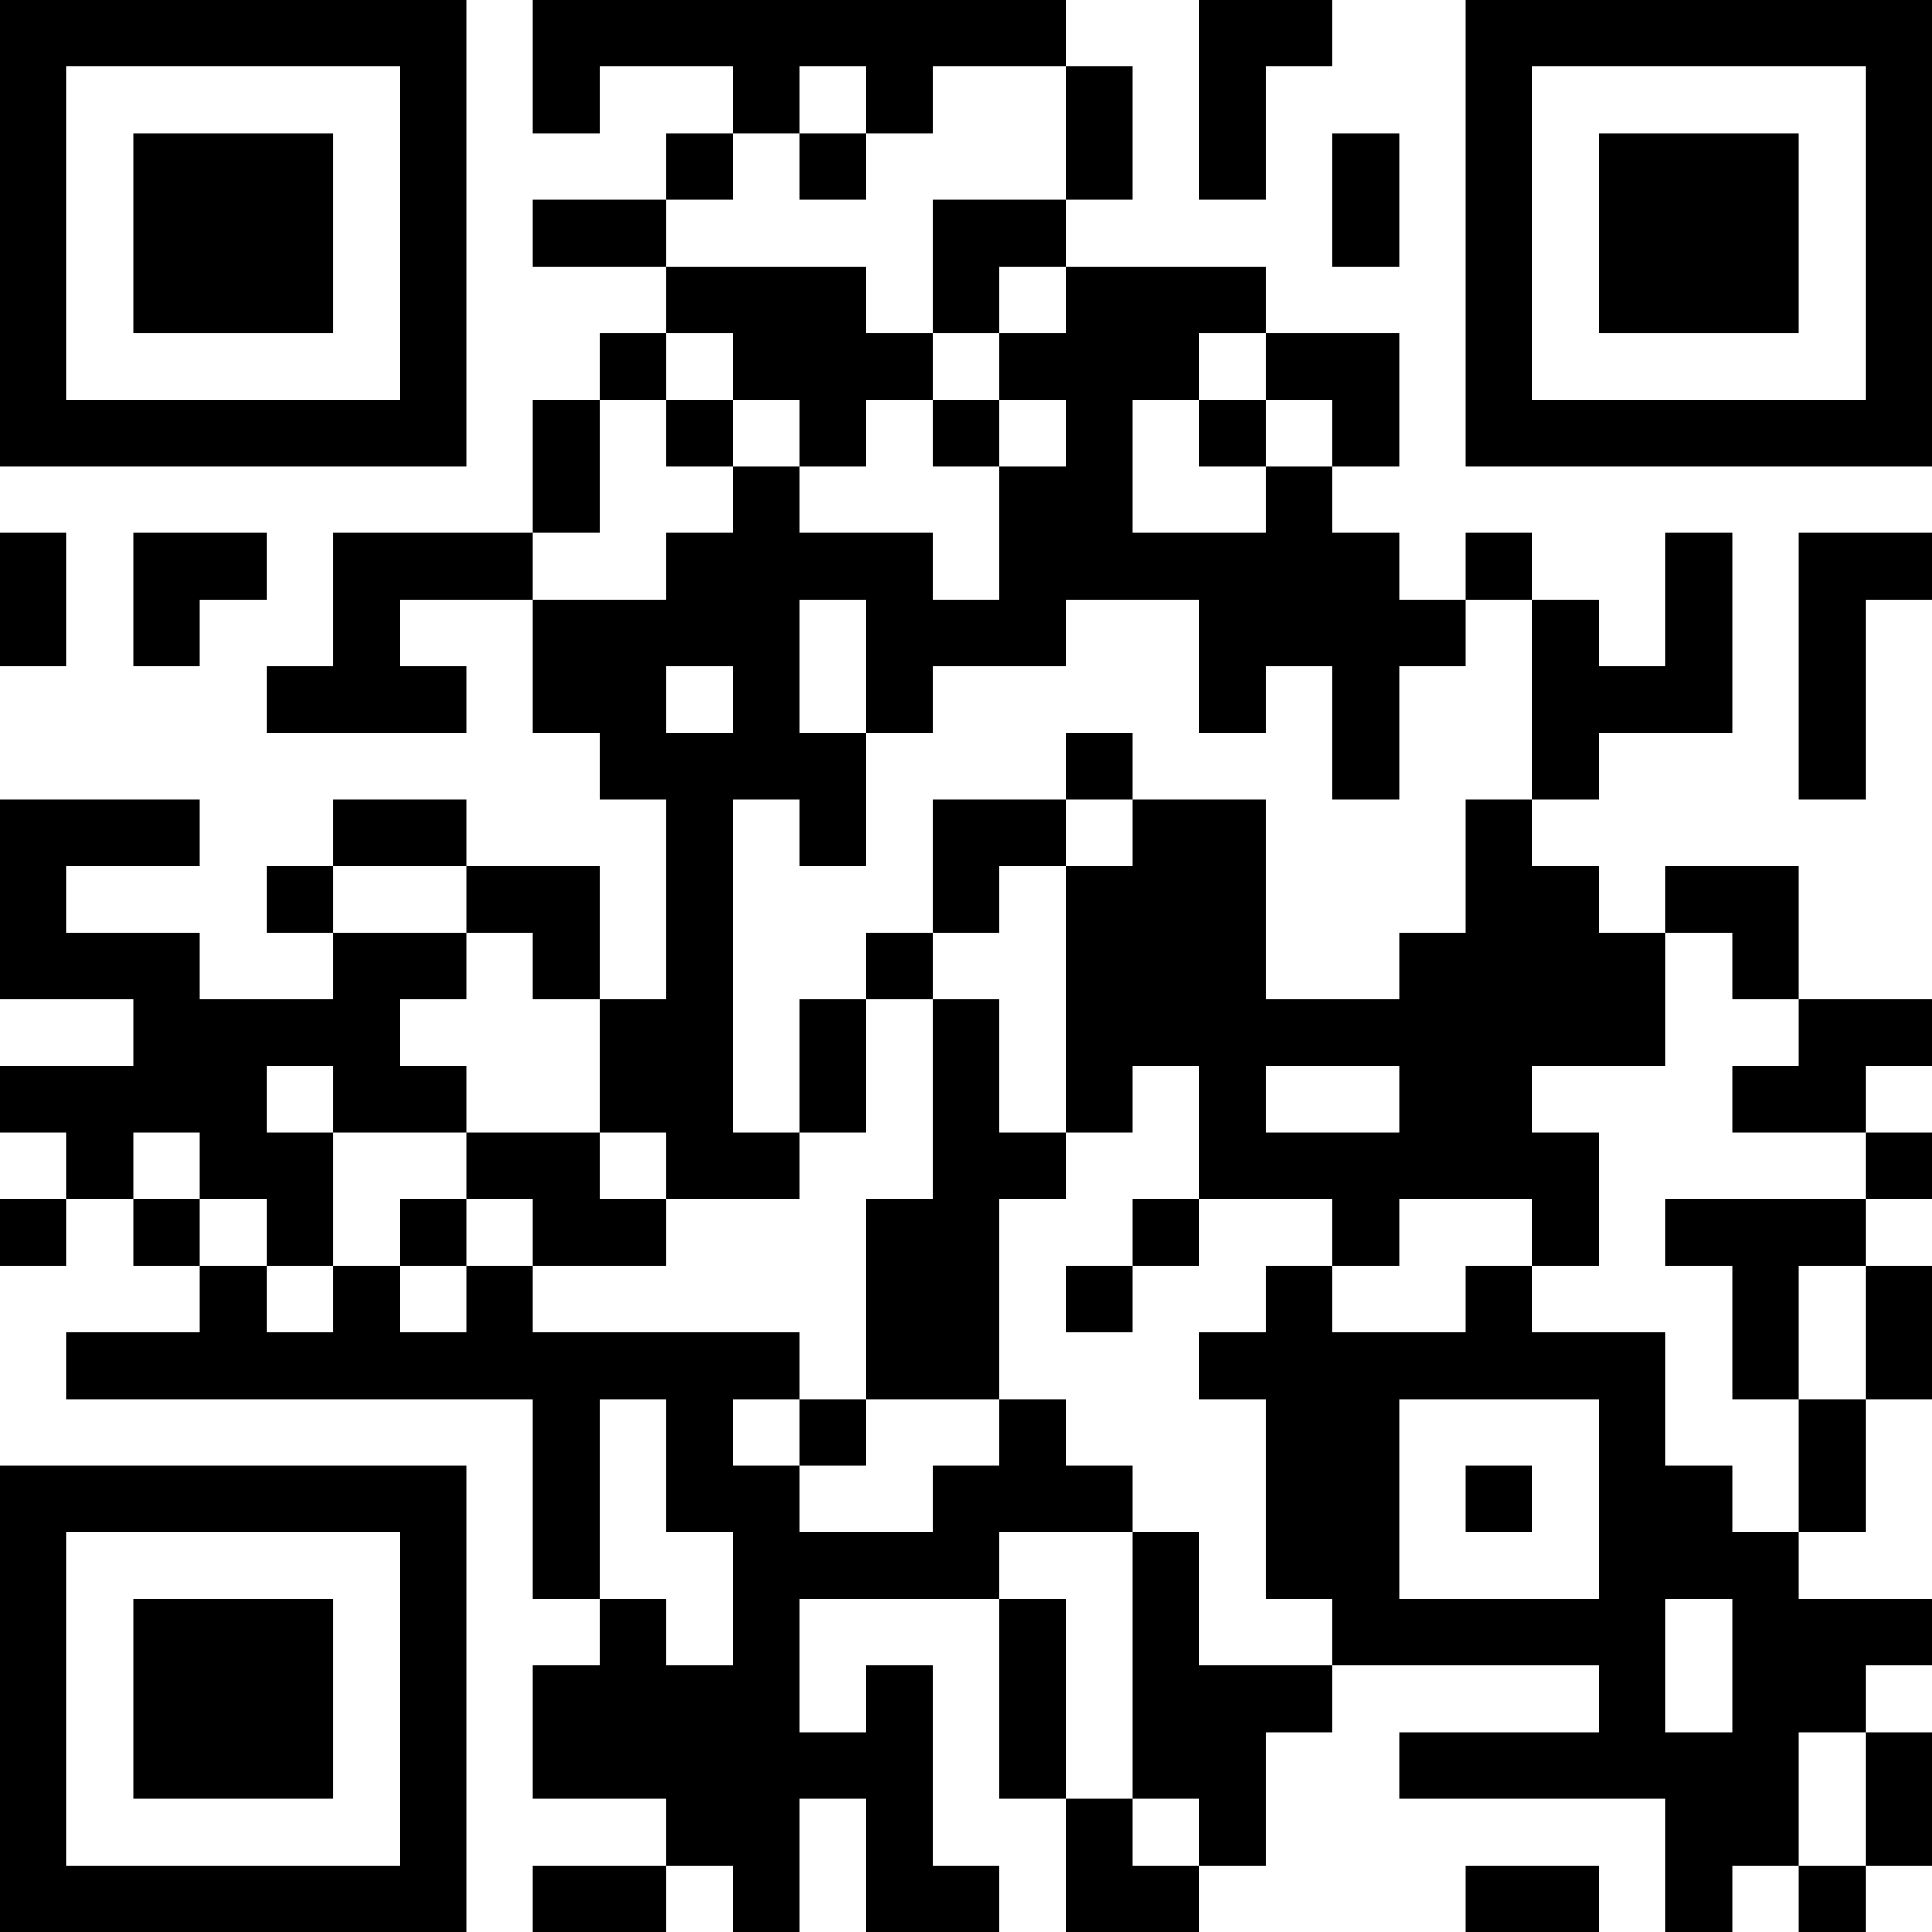
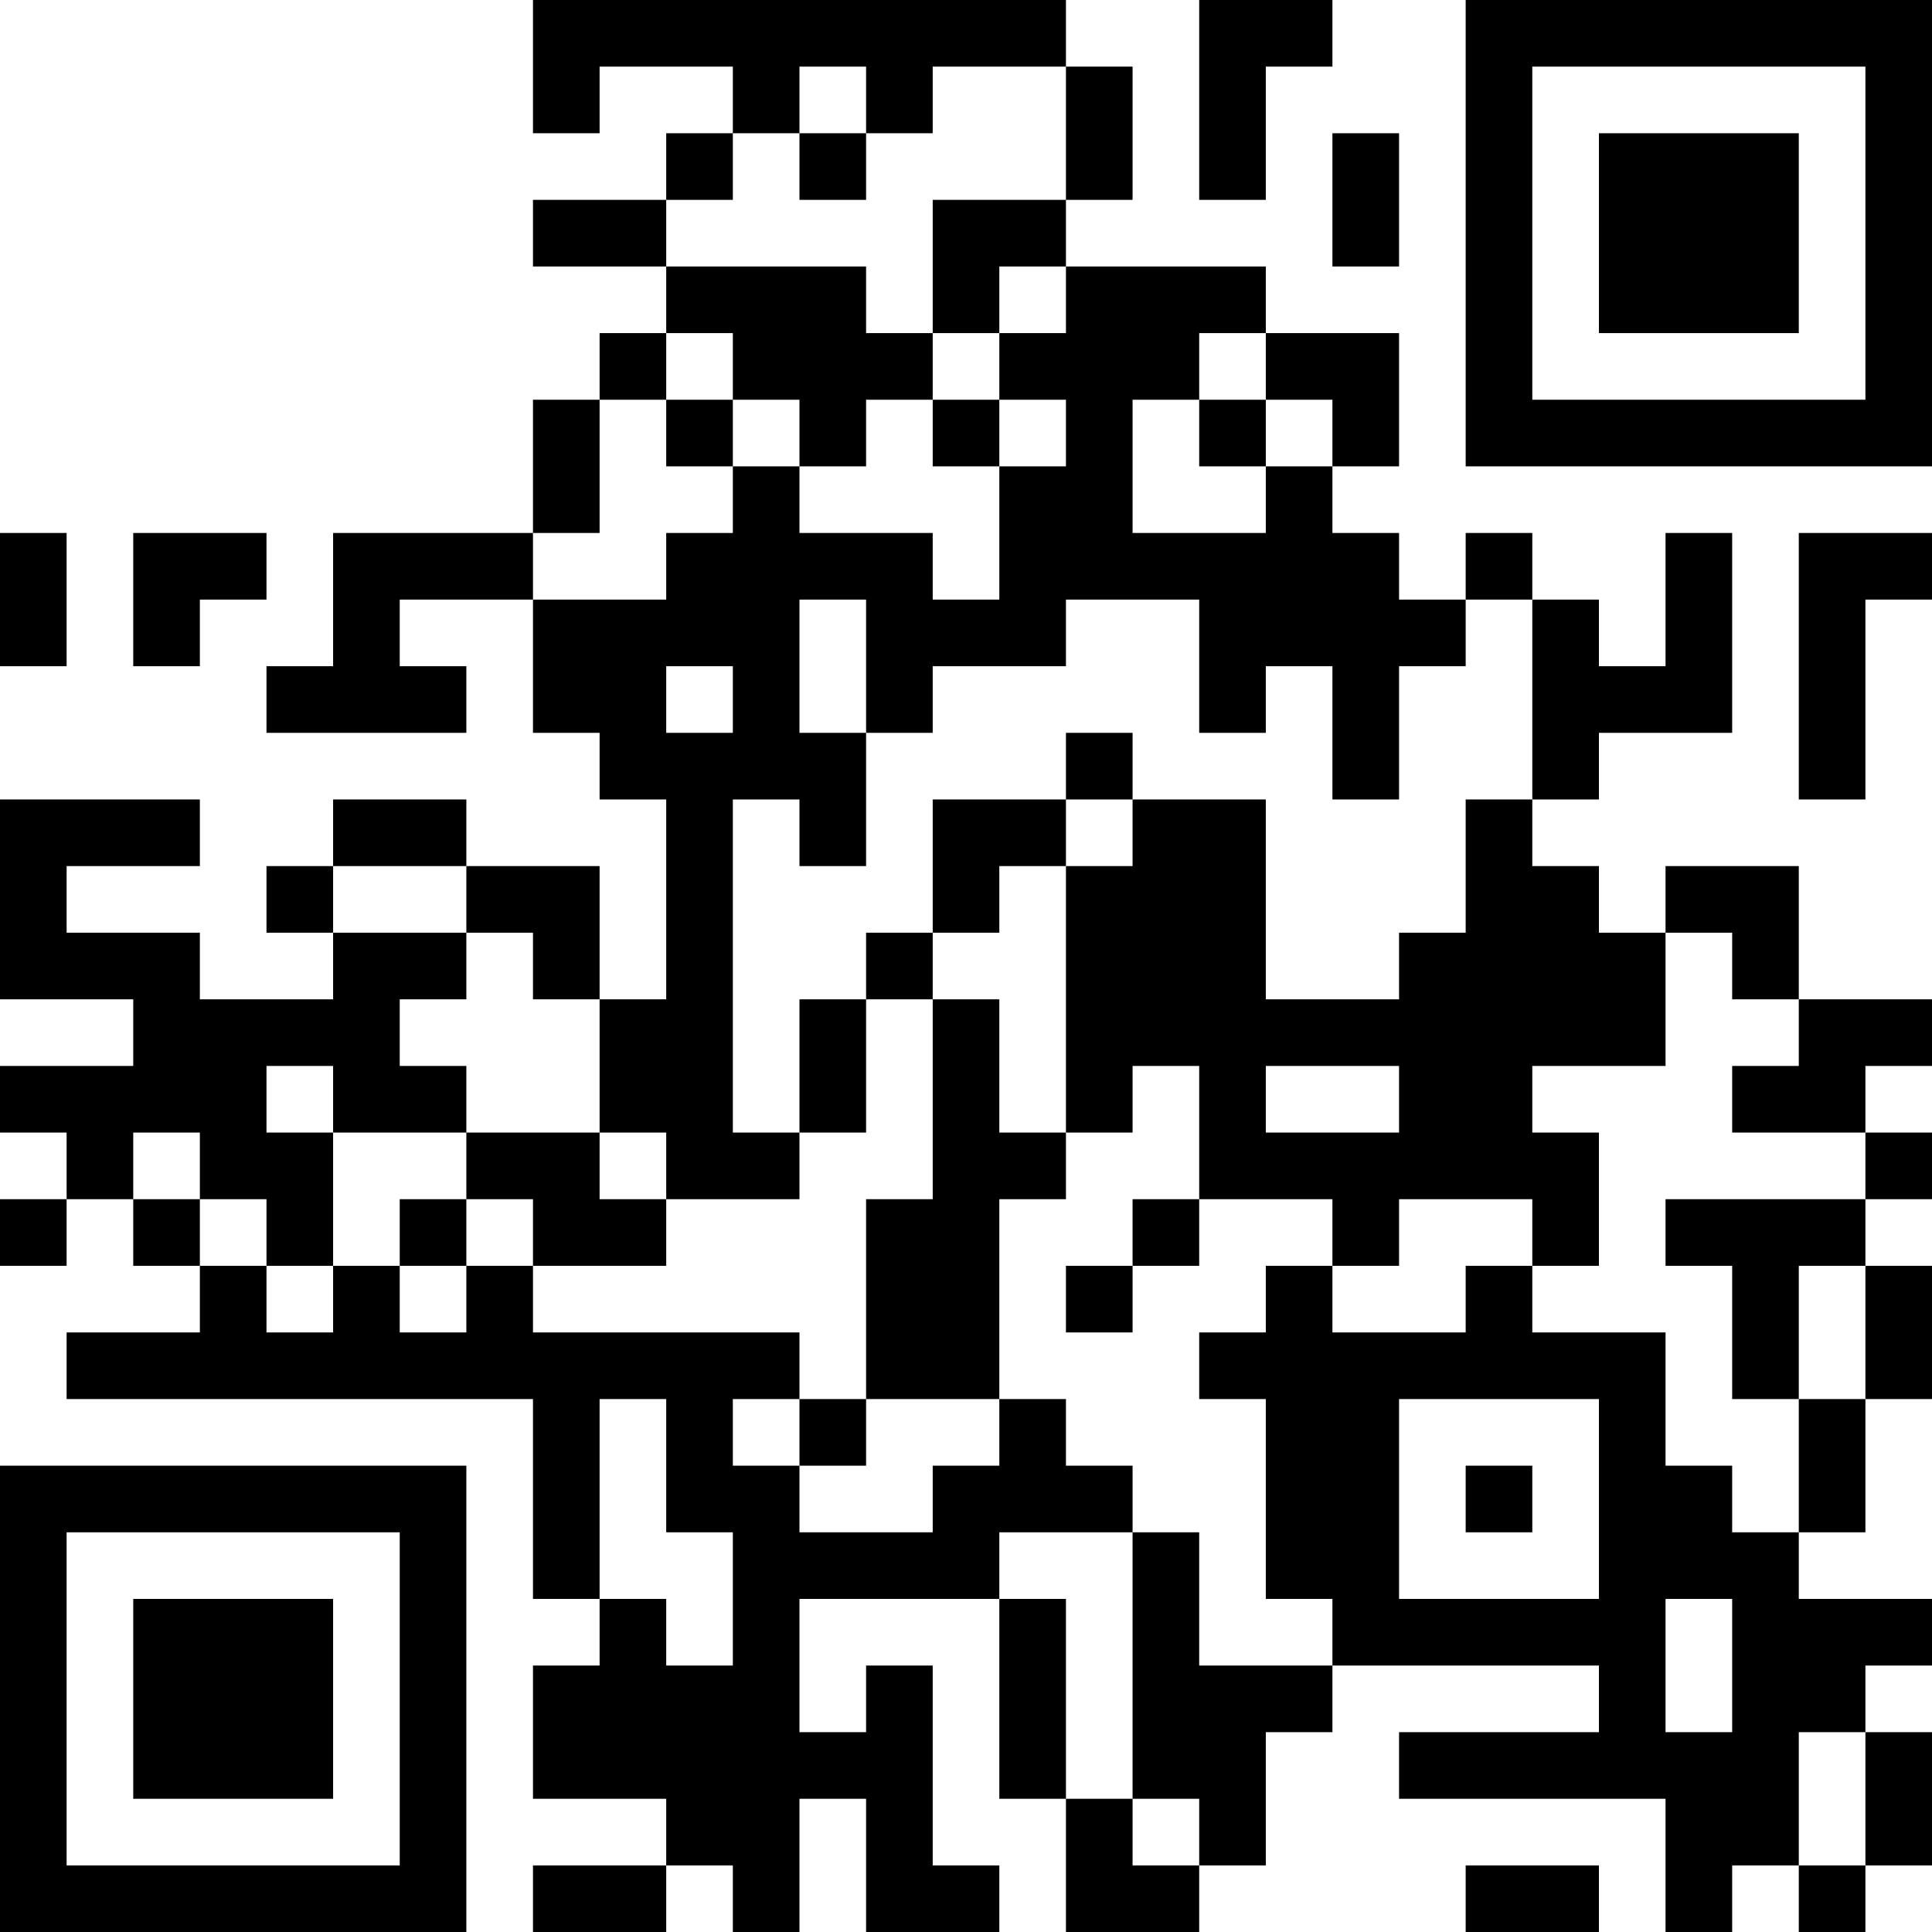
<svg xmlns="http://www.w3.org/2000/svg" version="1.1" width="300" height="300" viewBox="0 0 300 300">
-   <rect x="0" y="0" width="300" height="300" fill="#ffffff" />
  <g transform="scale(10.345)">
    <g transform="translate(0,0)">
      <g>
        <g transform="translate(3.5,3.5)">
-           <path fill-rule="evenodd" d="M-3.5 -3.5L3.5 -3.5L3.5 3.5L-3.5 3.5ZM-2.5 -2.5L-2.5 2.5L2.5 2.5L2.5 -2.5Z" fill="#000000" />
-           <path fill-rule="evenodd" d="M-1.5 -1.5L1.5 -1.5L1.5 1.5L-1.5 1.5Z" fill="#000000" />
-         </g>
+           </g>
      </g>
      <g>
        <g transform="translate(25.5,3.5)">
          <g transform="rotate(90)">
            <path fill-rule="evenodd" d="M-3.5 -3.5L3.5 -3.5L3.5 3.5L-3.5 3.5ZM-2.5 -2.5L-2.5 2.5L2.5 2.5L2.5 -2.5Z" fill="#000000" />
            <path fill-rule="evenodd" d="M-1.5 -1.5L1.5 -1.5L1.5 1.5L-1.5 1.5Z" fill="#000000" />
          </g>
        </g>
      </g>
      <g>
        <g transform="translate(3.5,25.5)">
          <g transform="rotate(-90)">
            <path fill-rule="evenodd" d="M-3.5 -3.5L3.5 -3.5L3.5 3.5L-3.5 3.5ZM-2.5 -2.5L-2.5 2.5L2.5 2.5L2.5 -2.5Z" fill="#000000" />
            <path fill-rule="evenodd" d="M-1.5 -1.5L1.5 -1.5L1.5 1.5L-1.5 1.5Z" fill="#000000" />
          </g>
        </g>
      </g>
      <path fill-rule="evenodd" d="M8 0L8 2L9 2L9 1L11 1L11 2L10 2L10 3L8 3L8 4L10 4L10 5L9 5L9 6L8 6L8 8L5 8L5 10L4 10L4 11L7 11L7 10L6 10L6 9L8 9L8 11L9 11L9 12L10 12L10 15L9 15L9 13L7 13L7 12L5 12L5 13L4 13L4 14L5 14L5 15L3 15L3 14L1 14L1 13L3 13L3 12L0 12L0 15L2 15L2 16L0 16L0 17L1 17L1 18L0 18L0 19L1 19L1 18L2 18L2 19L3 19L3 20L1 20L1 21L8 21L8 24L9 24L9 25L8 25L8 27L10 27L10 28L8 28L8 29L10 29L10 28L11 28L11 29L12 29L12 27L13 27L13 29L15 29L15 28L14 28L14 25L13 25L13 26L12 26L12 24L15 24L15 27L16 27L16 29L18 29L18 28L19 28L19 26L20 26L20 25L24 25L24 26L21 26L21 27L25 27L25 29L26 29L26 28L27 28L27 29L28 29L28 28L29 28L29 26L28 26L28 25L29 25L29 24L27 24L27 23L28 23L28 21L29 21L29 19L28 19L28 18L29 18L29 17L28 17L28 16L29 16L29 15L27 15L27 13L25 13L25 14L24 14L24 13L23 13L23 12L24 12L24 11L26 11L26 8L25 8L25 10L24 10L24 9L23 9L23 8L22 8L22 9L21 9L21 8L20 8L20 7L21 7L21 5L19 5L19 4L16 4L16 3L17 3L17 1L16 1L16 0ZM18 0L18 3L19 3L19 1L20 1L20 0ZM12 1L12 2L11 2L11 3L10 3L10 4L13 4L13 5L14 5L14 6L13 6L13 7L12 7L12 6L11 6L11 5L10 5L10 6L9 6L9 8L8 8L8 9L10 9L10 8L11 8L11 7L12 7L12 8L14 8L14 9L15 9L15 7L16 7L16 6L15 6L15 5L16 5L16 4L15 4L15 5L14 5L14 3L16 3L16 1L14 1L14 2L13 2L13 1ZM12 2L12 3L13 3L13 2ZM20 2L20 4L21 4L21 2ZM18 5L18 6L17 6L17 8L19 8L19 7L20 7L20 6L19 6L19 5ZM10 6L10 7L11 7L11 6ZM14 6L14 7L15 7L15 6ZM18 6L18 7L19 7L19 6ZM0 8L0 10L1 10L1 8ZM2 8L2 10L3 10L3 9L4 9L4 8ZM27 8L27 12L28 12L28 9L29 9L29 8ZM12 9L12 11L13 11L13 13L12 13L12 12L11 12L11 17L12 17L12 18L10 18L10 17L9 17L9 15L8 15L8 14L7 14L7 13L5 13L5 14L7 14L7 15L6 15L6 16L7 16L7 17L5 17L5 16L4 16L4 17L5 17L5 19L4 19L4 18L3 18L3 17L2 17L2 18L3 18L3 19L4 19L4 20L5 20L5 19L6 19L6 20L7 20L7 19L8 19L8 20L12 20L12 21L11 21L11 22L12 22L12 23L14 23L14 22L15 22L15 21L16 21L16 22L17 22L17 23L15 23L15 24L16 24L16 27L17 27L17 28L18 28L18 27L17 27L17 23L18 23L18 25L20 25L20 24L19 24L19 21L18 21L18 20L19 20L19 19L20 19L20 20L22 20L22 19L23 19L23 20L25 20L25 22L26 22L26 23L27 23L27 21L28 21L28 19L27 19L27 21L26 21L26 19L25 19L25 18L28 18L28 17L26 17L26 16L27 16L27 15L26 15L26 14L25 14L25 16L23 16L23 17L24 17L24 19L23 19L23 18L21 18L21 19L20 19L20 18L18 18L18 16L17 16L17 17L16 17L16 13L17 13L17 12L19 12L19 15L21 15L21 14L22 14L22 12L23 12L23 9L22 9L22 10L21 10L21 12L20 12L20 10L19 10L19 11L18 11L18 9L16 9L16 10L14 10L14 11L13 11L13 9ZM10 10L10 11L11 11L11 10ZM16 11L16 12L14 12L14 14L13 14L13 15L12 15L12 17L13 17L13 15L14 15L14 18L13 18L13 21L12 21L12 22L13 22L13 21L15 21L15 18L16 18L16 17L15 17L15 15L14 15L14 14L15 14L15 13L16 13L16 12L17 12L17 11ZM19 16L19 17L21 17L21 16ZM7 17L7 18L6 18L6 19L7 19L7 18L8 18L8 19L10 19L10 18L9 18L9 17ZM17 18L17 19L16 19L16 20L17 20L17 19L18 19L18 18ZM9 21L9 24L10 24L10 25L11 25L11 23L10 23L10 21ZM21 21L21 24L24 24L24 21ZM22 22L22 23L23 23L23 22ZM25 24L25 26L26 26L26 24ZM27 26L27 28L28 28L28 26ZM22 28L22 29L24 29L24 28Z" fill="#000000" />
    </g>
  </g>
</svg>